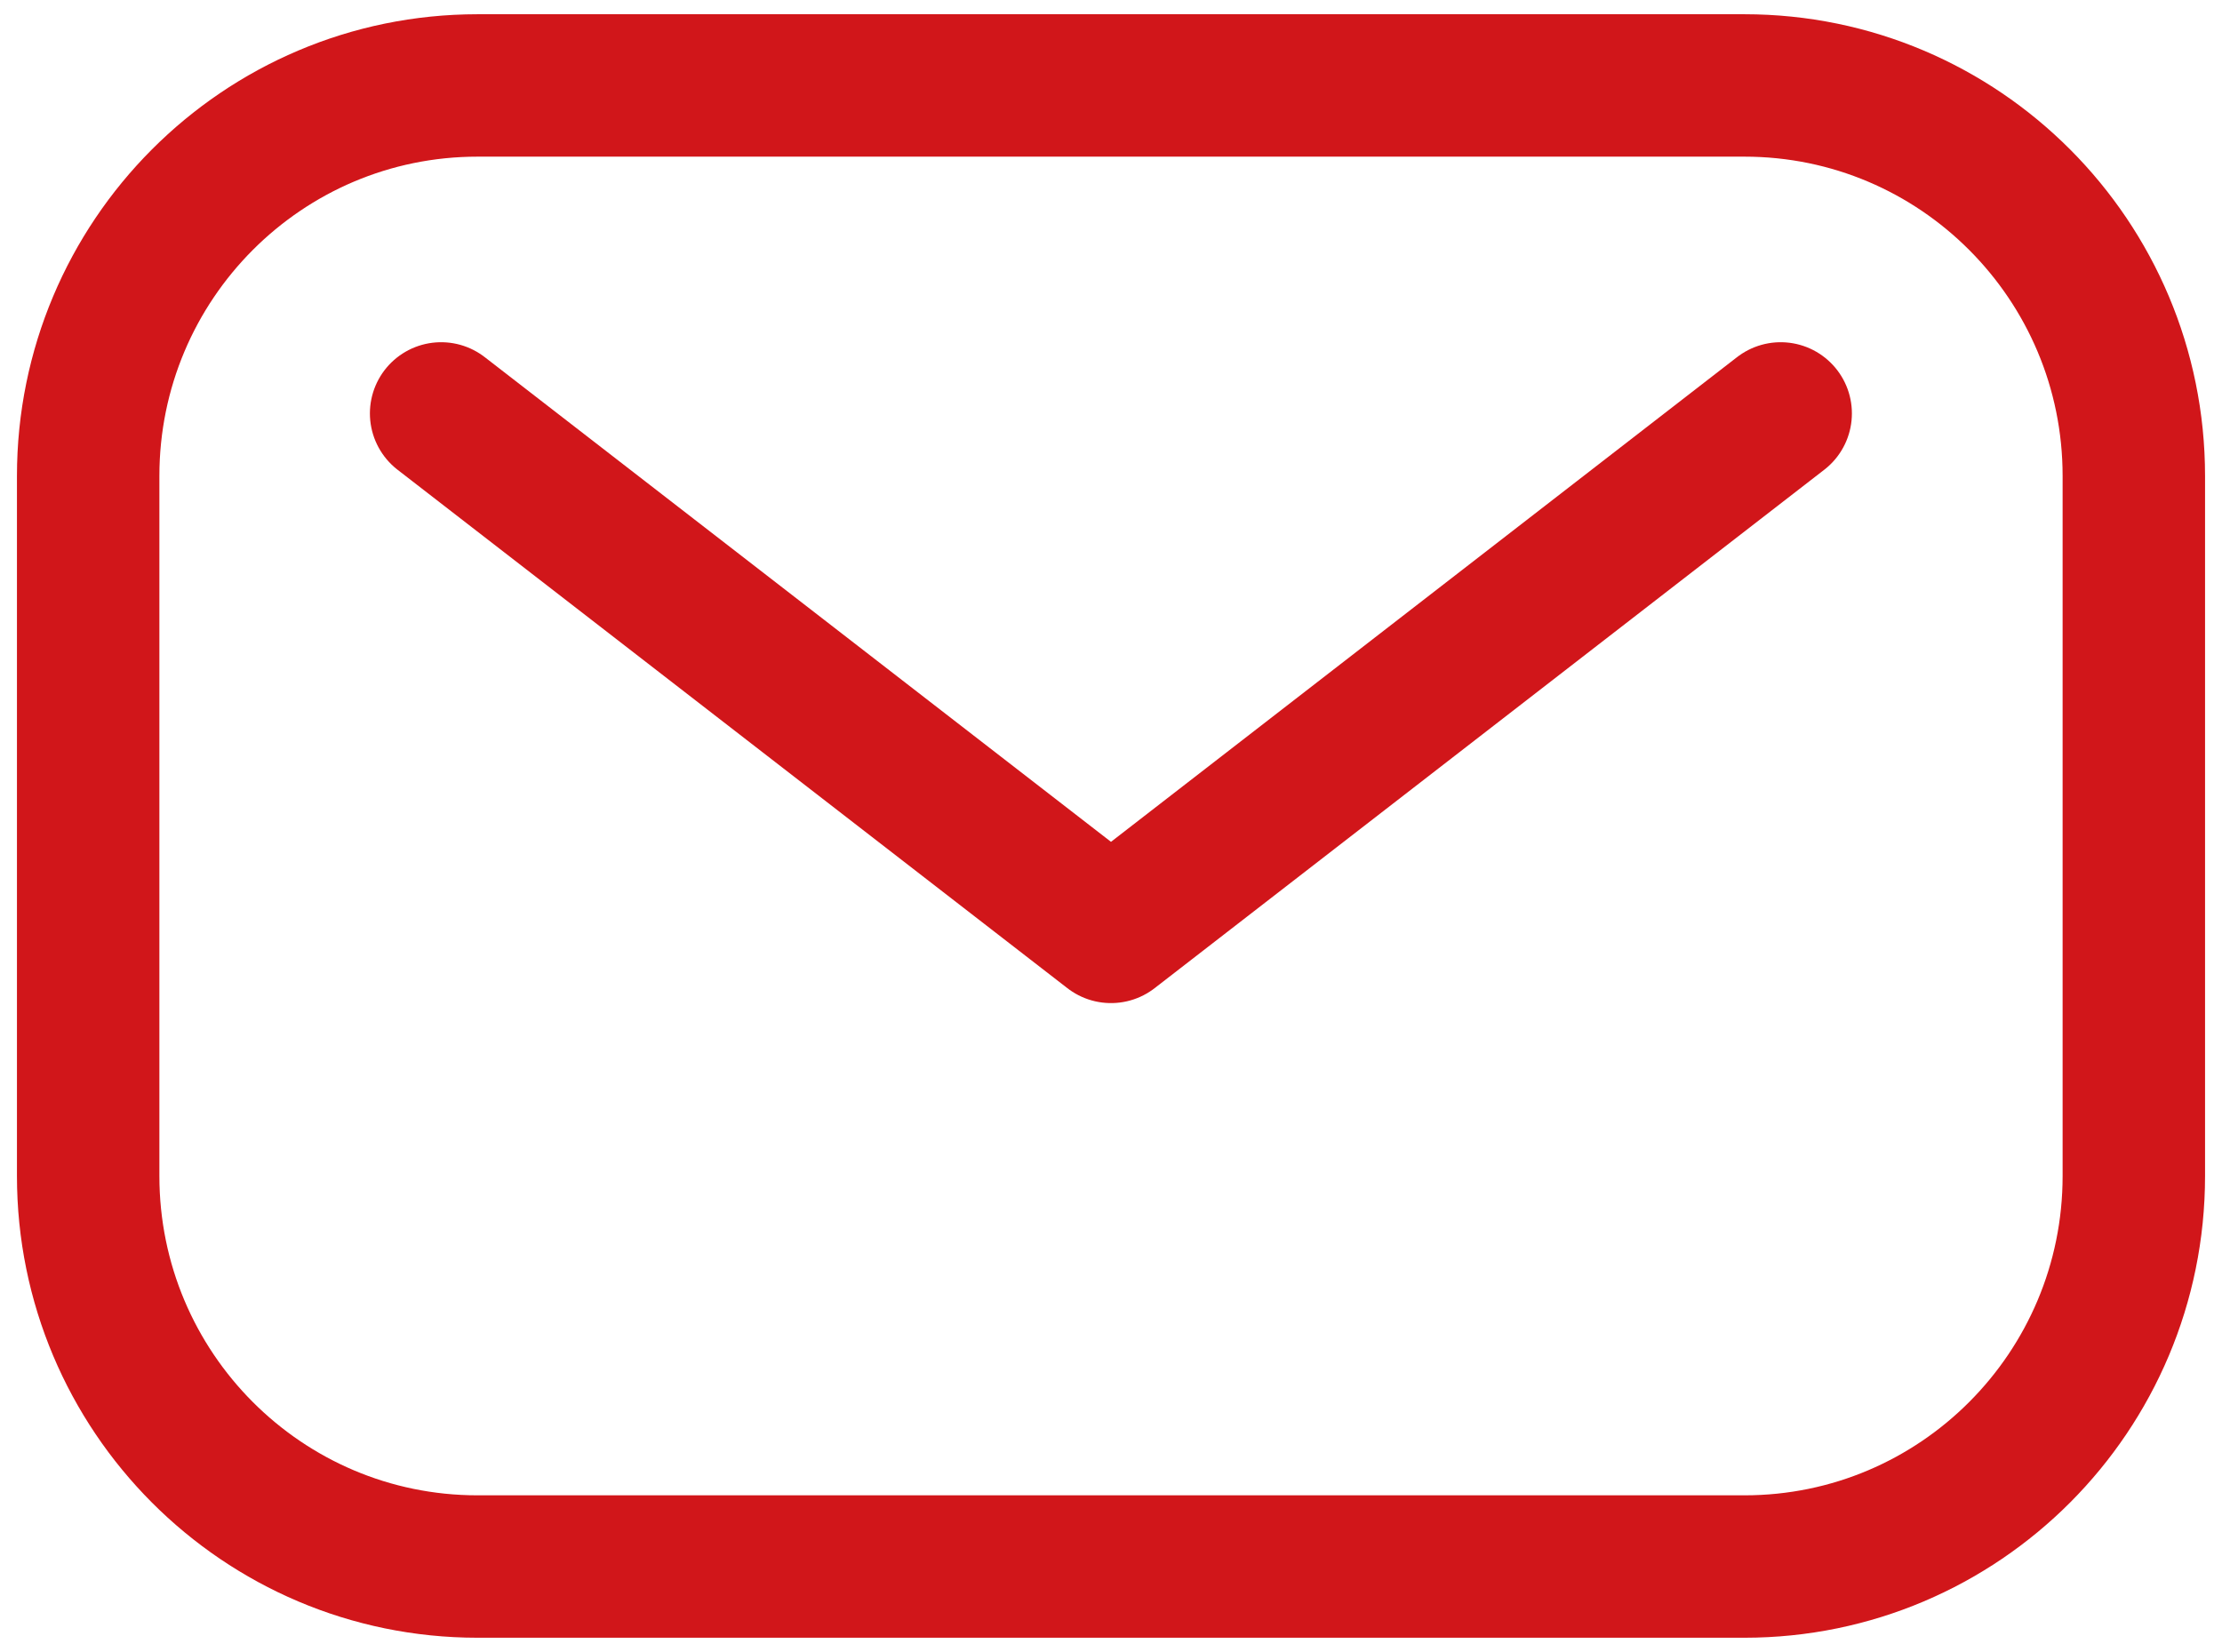
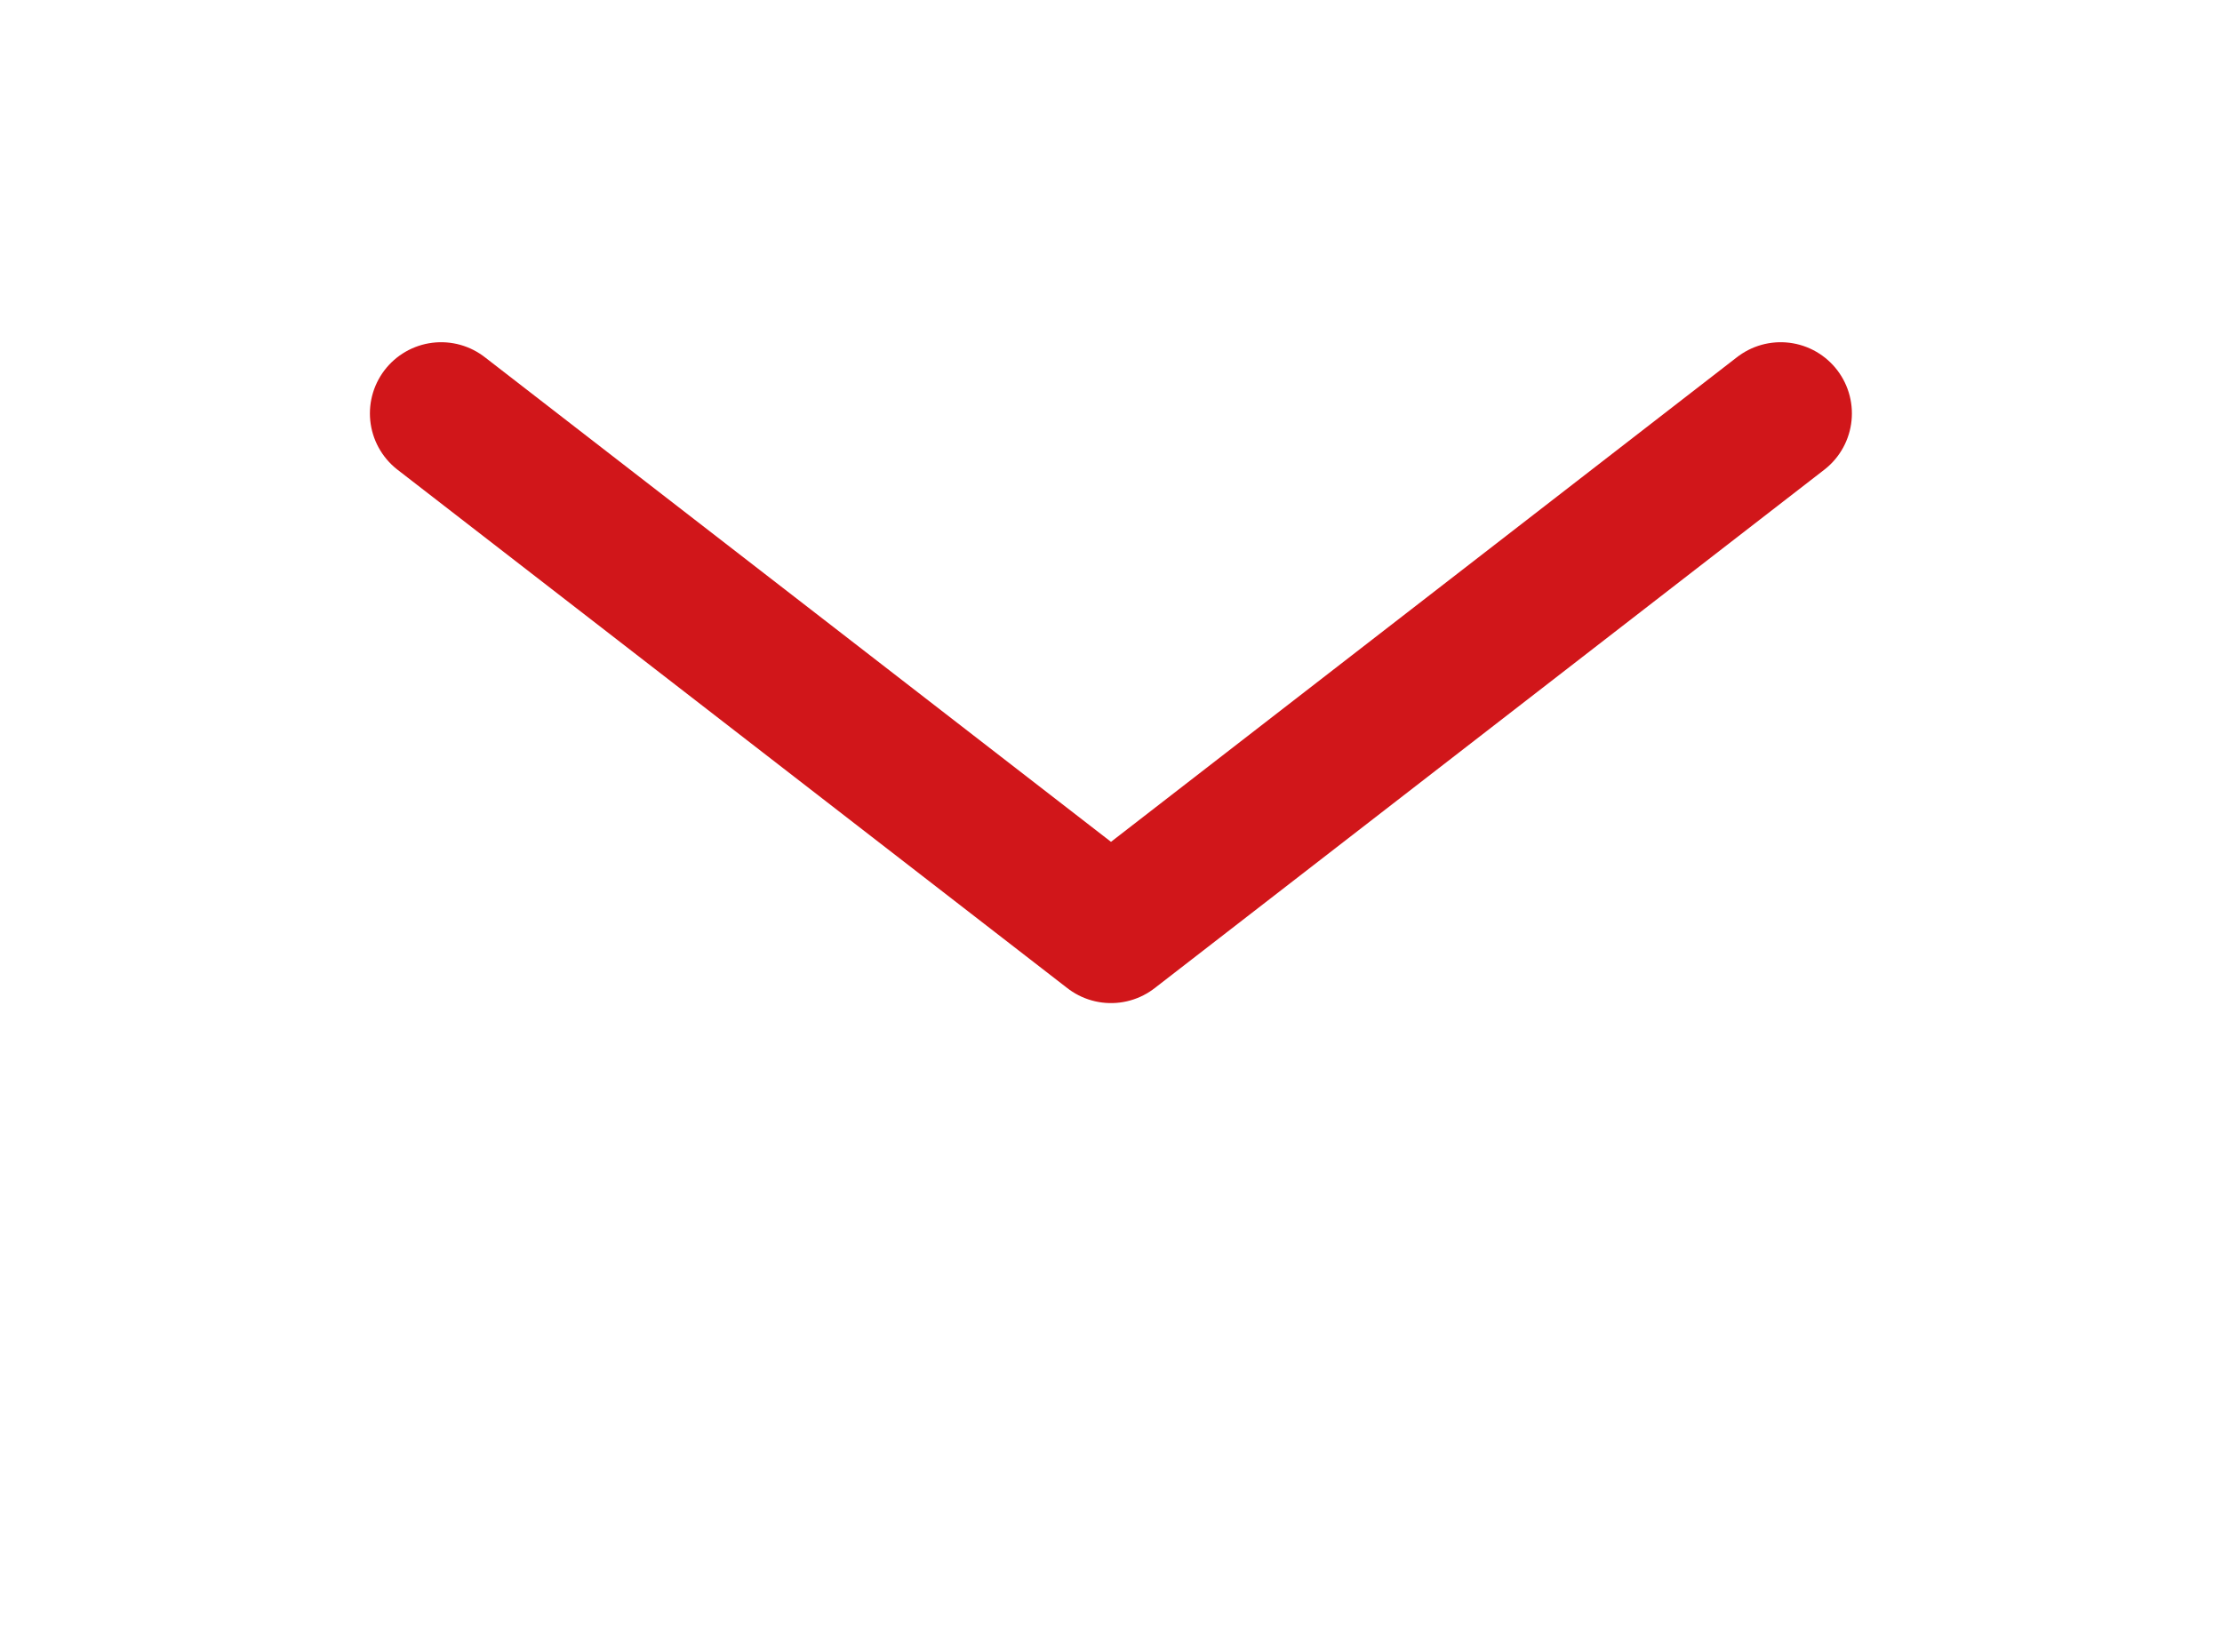
<svg xmlns="http://www.w3.org/2000/svg" width="78" height="58" viewBox="0 0 78 58" fill="none">
-   <path d="M61.236 3H16.764C9.215 3 3.095 9.139 3.095 16.712V41.288C3.095 48.861 9.215 55 16.764 55H61.236C68.785 55 74.905 48.861 74.905 41.288V16.712C74.905 9.139 68.785 3 61.236 3Z" stroke="#D1161A" stroke-width="5" stroke-linecap="round" stroke-linejoin="round" />
  <path d="M62.508 14.515L39 32.718L15.485 14.515" stroke="#D1161A" stroke-width="5" stroke-linecap="round" stroke-linejoin="round" />
</svg>